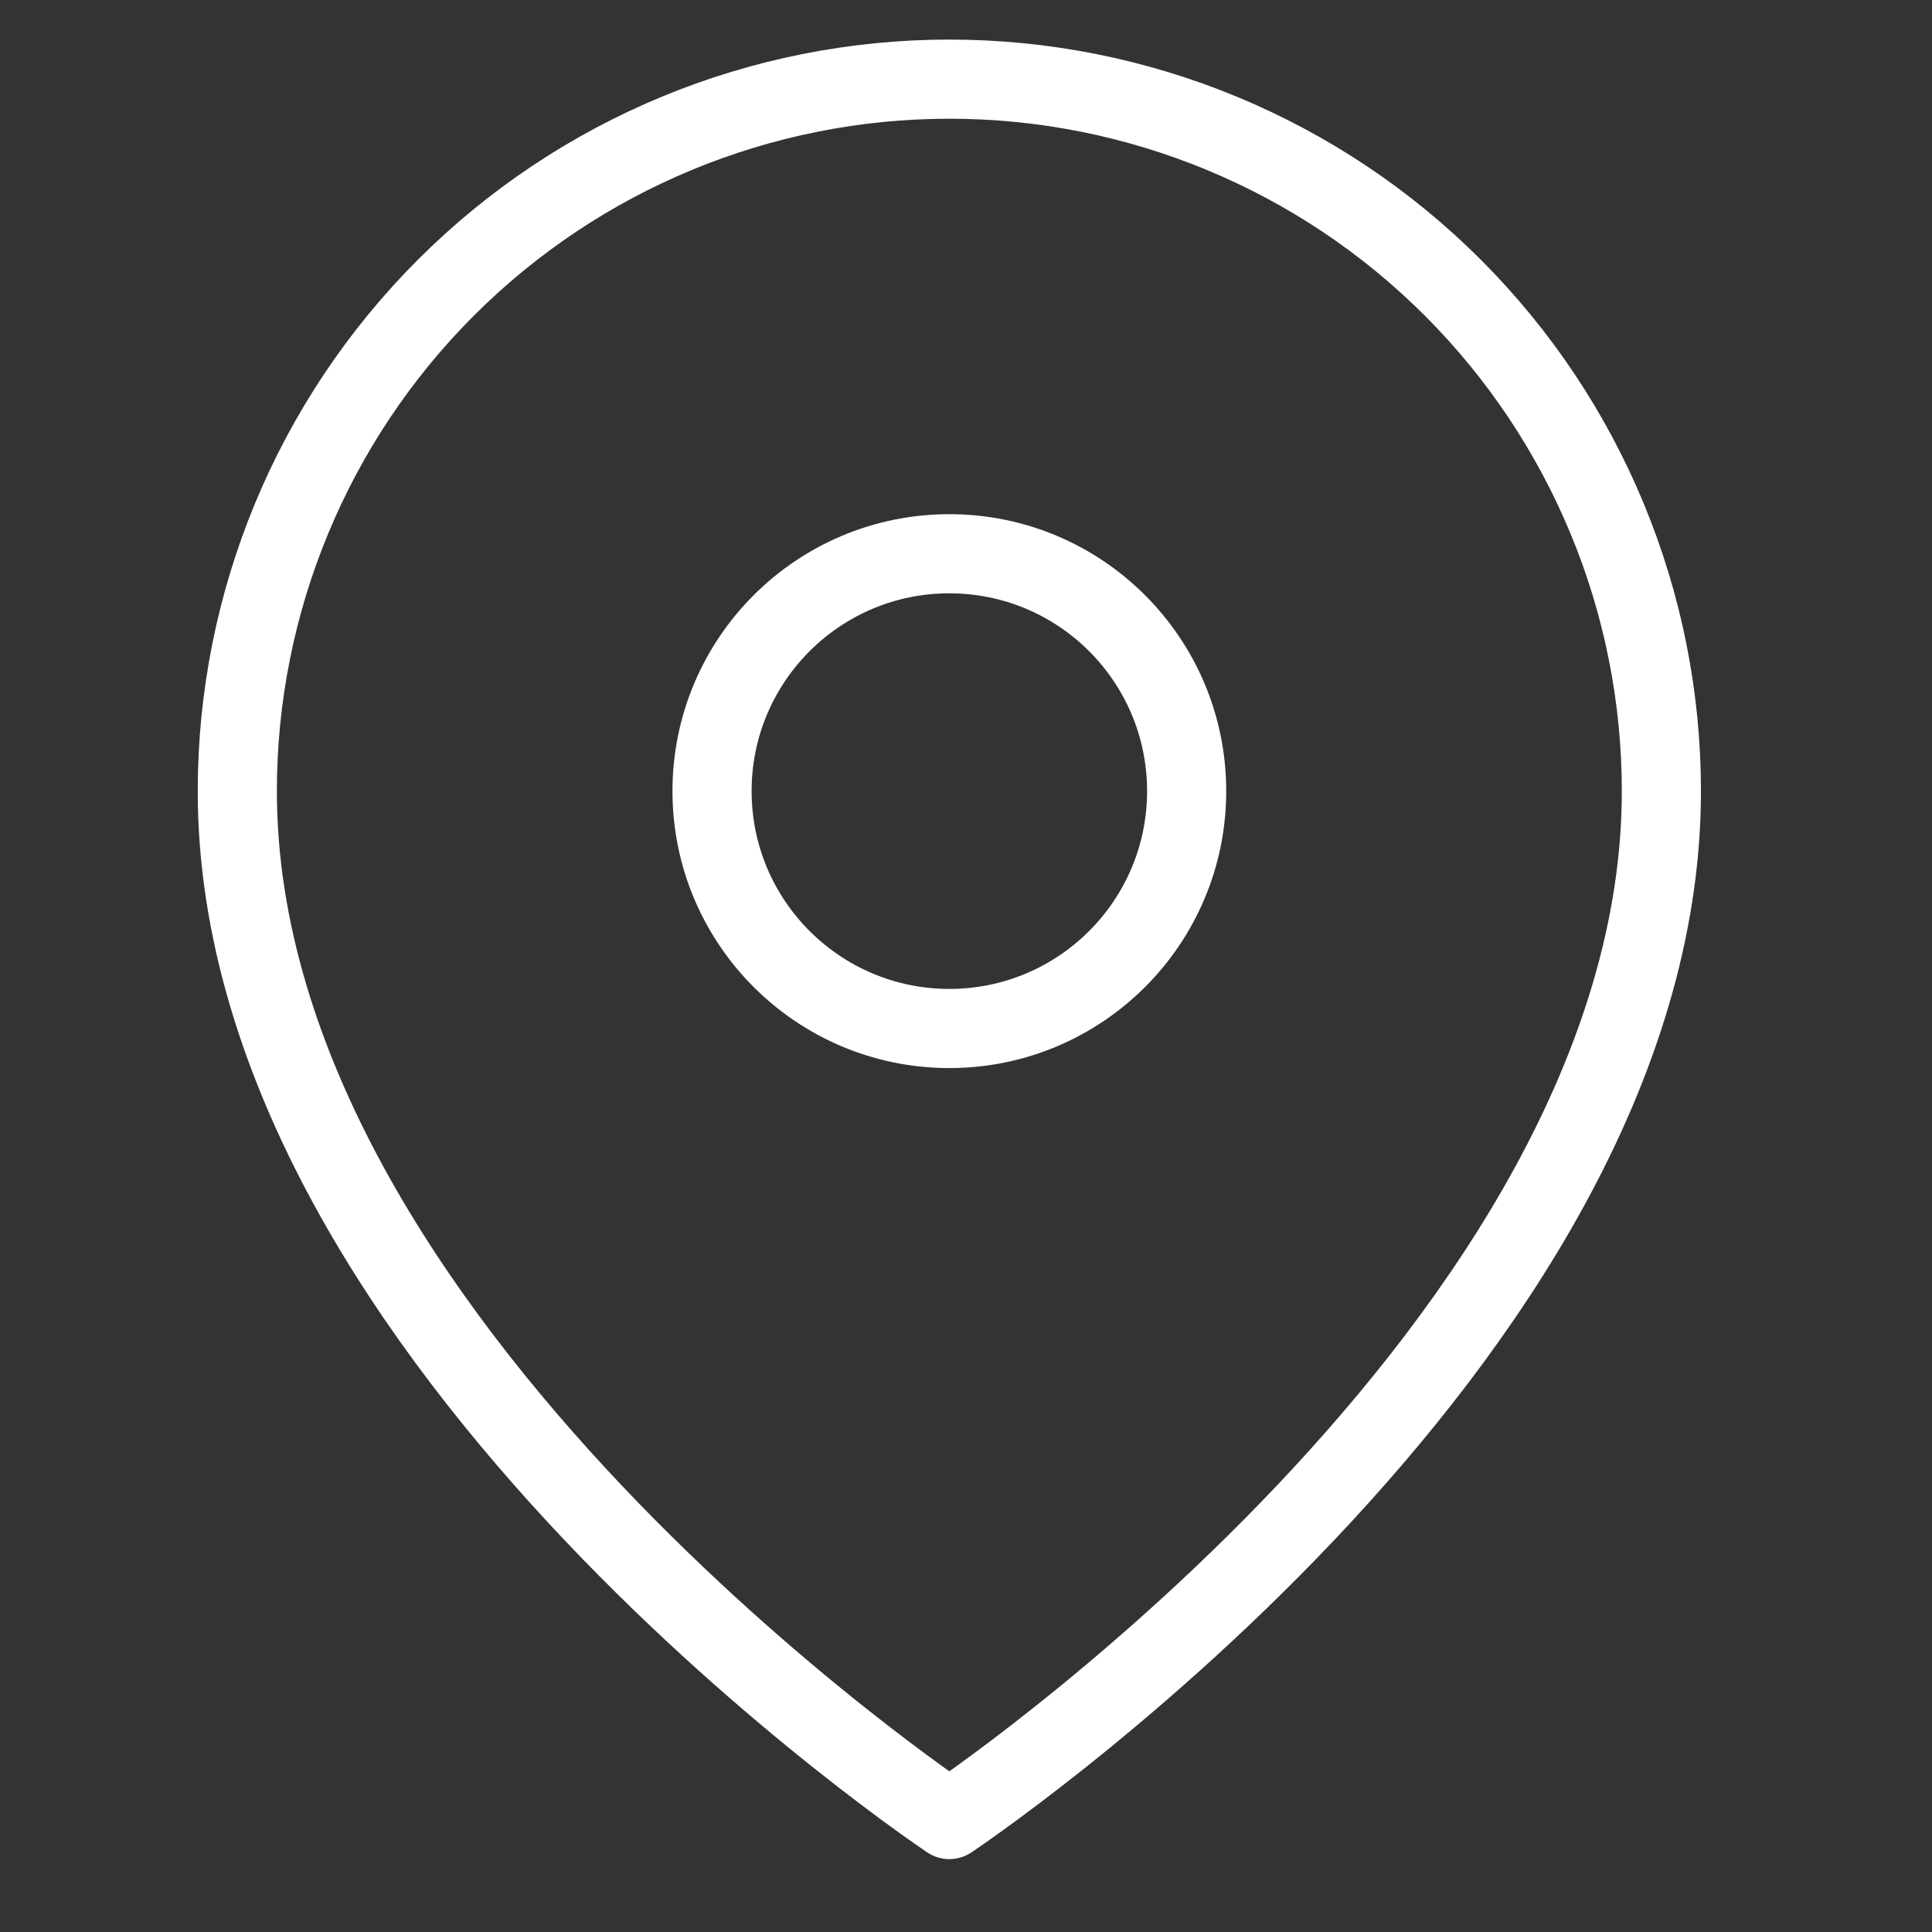
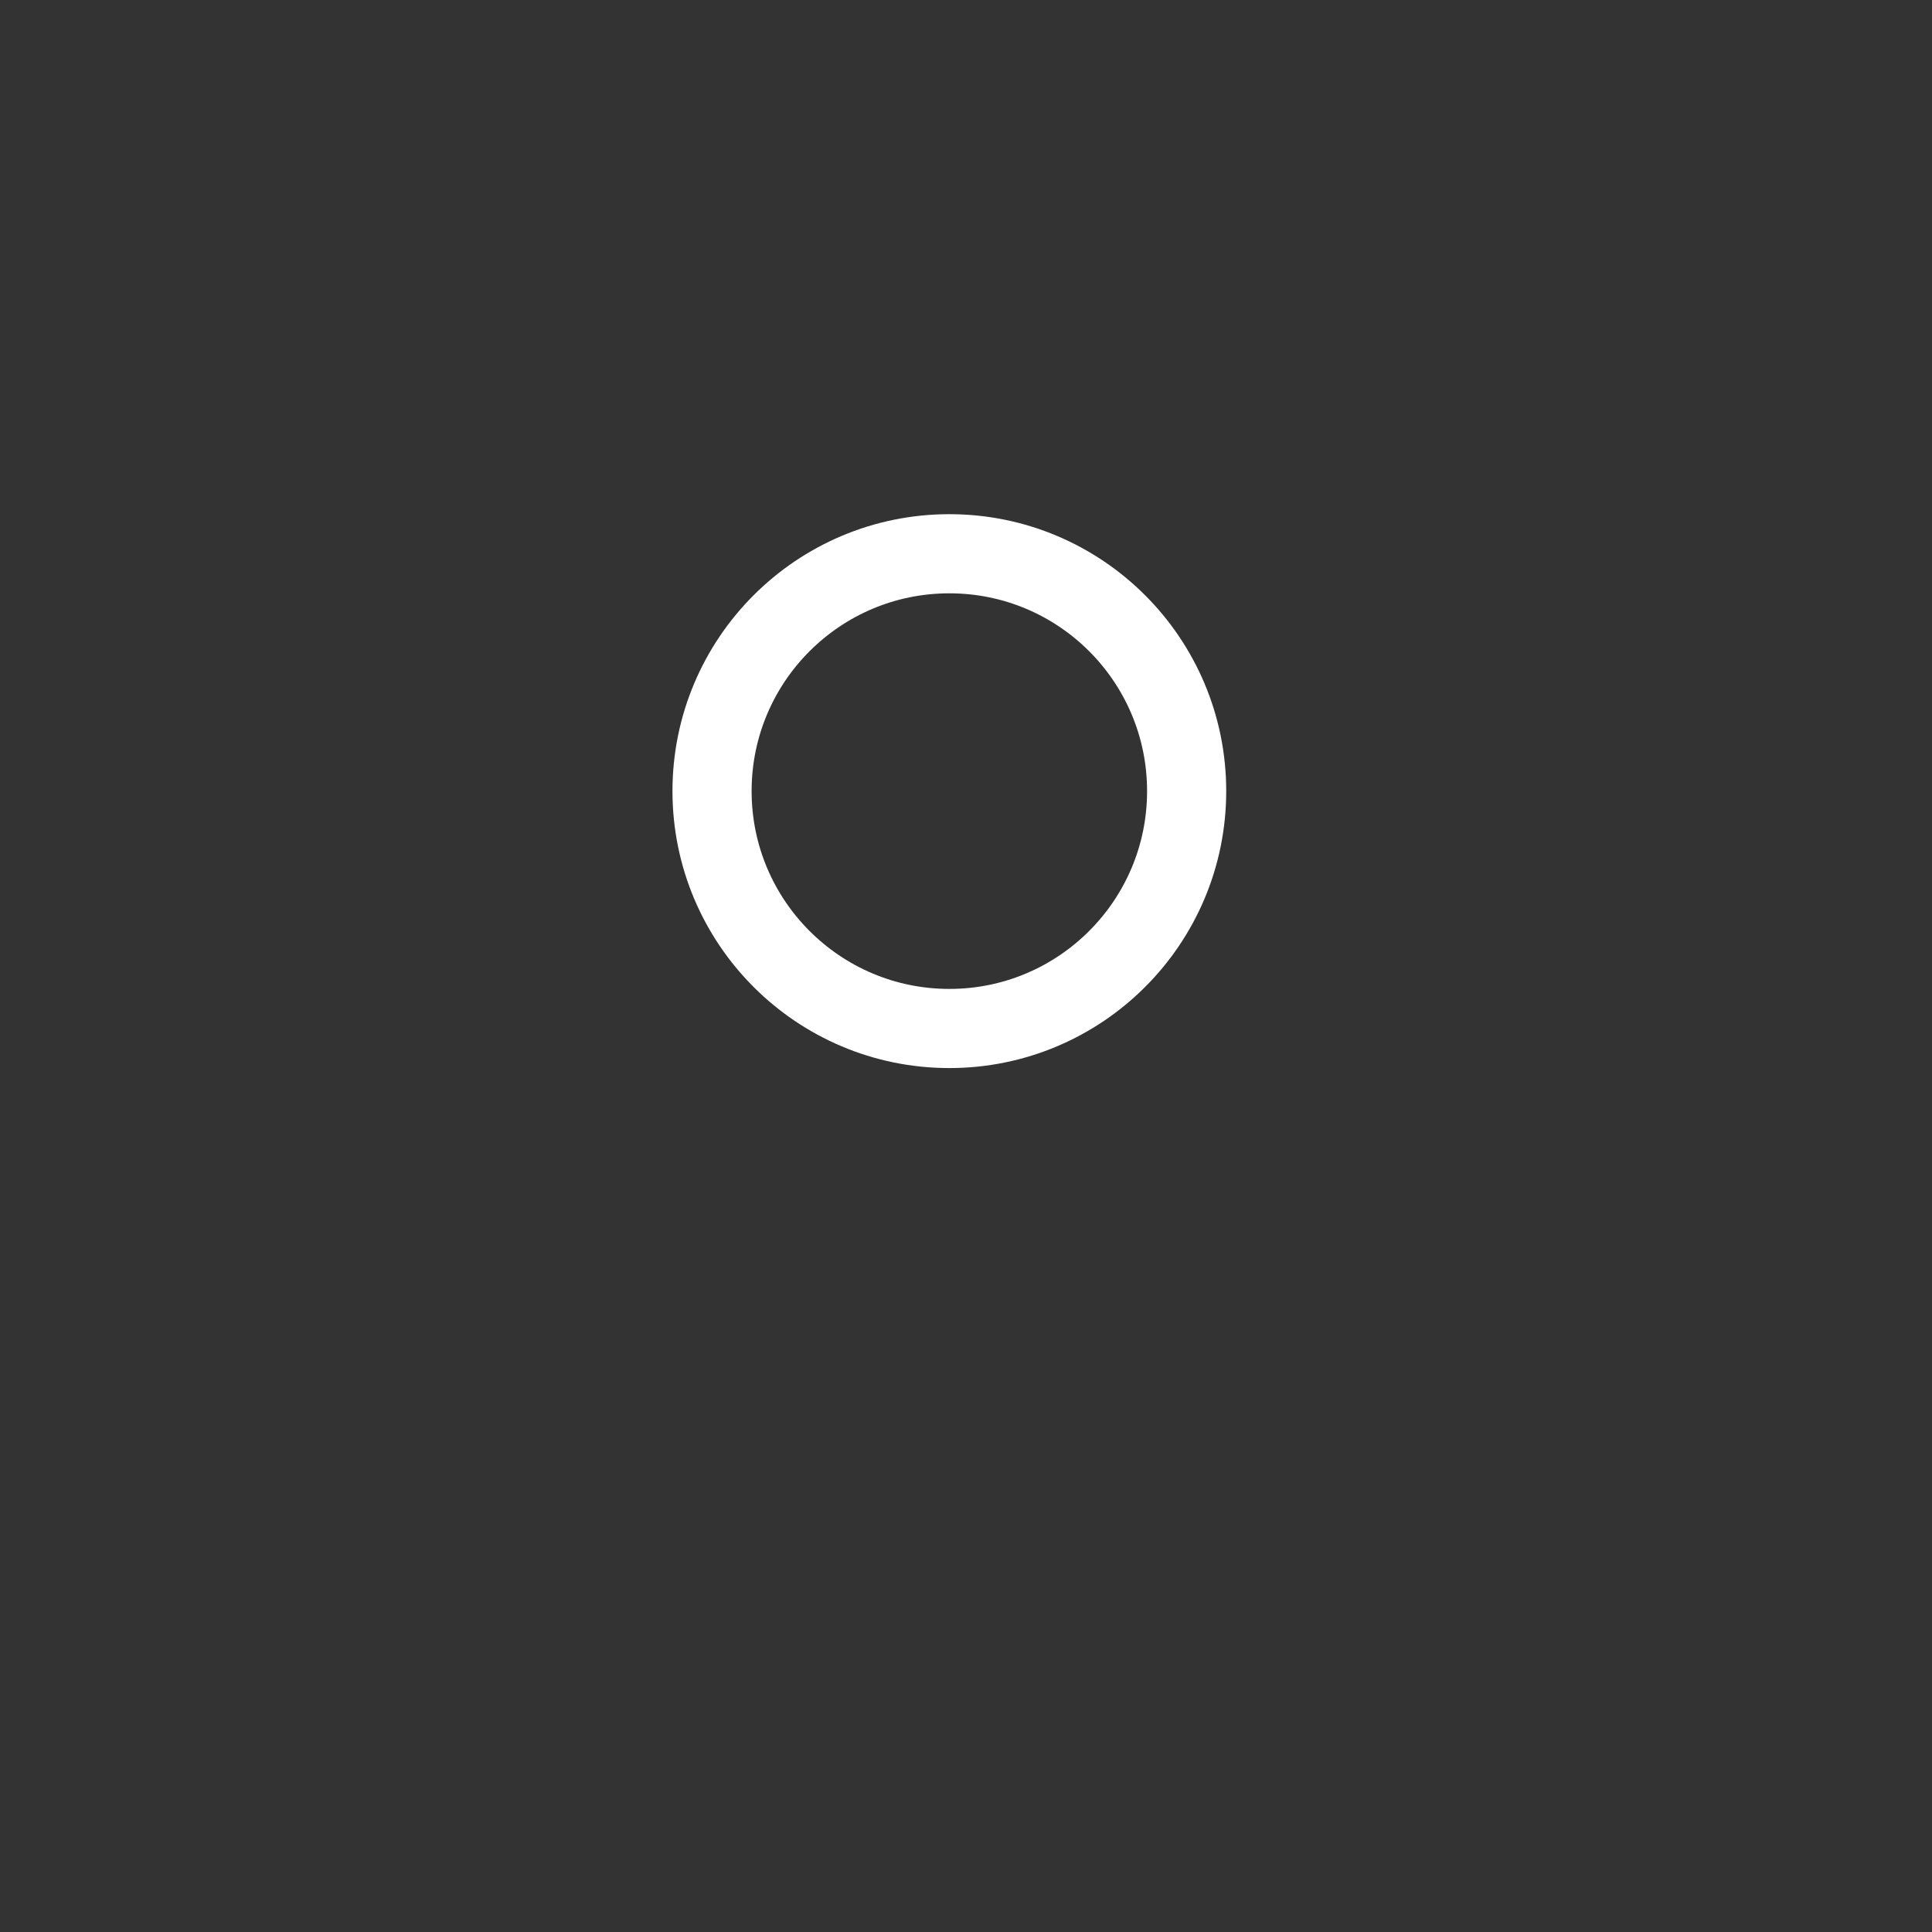
<svg xmlns="http://www.w3.org/2000/svg" width="29" height="29" viewBox="0 0 29 29" fill="none">
  <rect x="0" y="0" width="29" height="29" fill="#333333" stroke="none" />
-   <path d="M24.938 11.875C24.938 20.188 14.25 27.312 14.25 27.312C14.25 27.312 3.562 20.188 3.562 11.875C3.562 9.04 4.689 6.322 6.693 4.318C8.697 2.313 11.415 1.188 14.25 1.188C17.084 1.188 19.803 2.313 21.807 4.318C23.811 6.322 24.938 9.04 24.938 11.875Z" stroke="white" stroke-width="1.188" stroke-linecap="round" stroke-linejoin="round" />
  <path d="M14.25 15.438C16.218 15.438 17.812 13.842 17.812 11.875C17.812 9.907 16.218 8.312 14.25 8.312C12.283 8.312 10.688 9.907 10.688 11.875C10.688 13.842 12.283 15.438 14.25 15.438Z" stroke="white" stroke-width="1.188" stroke-linecap="round" stroke-linejoin="round" />
</svg>